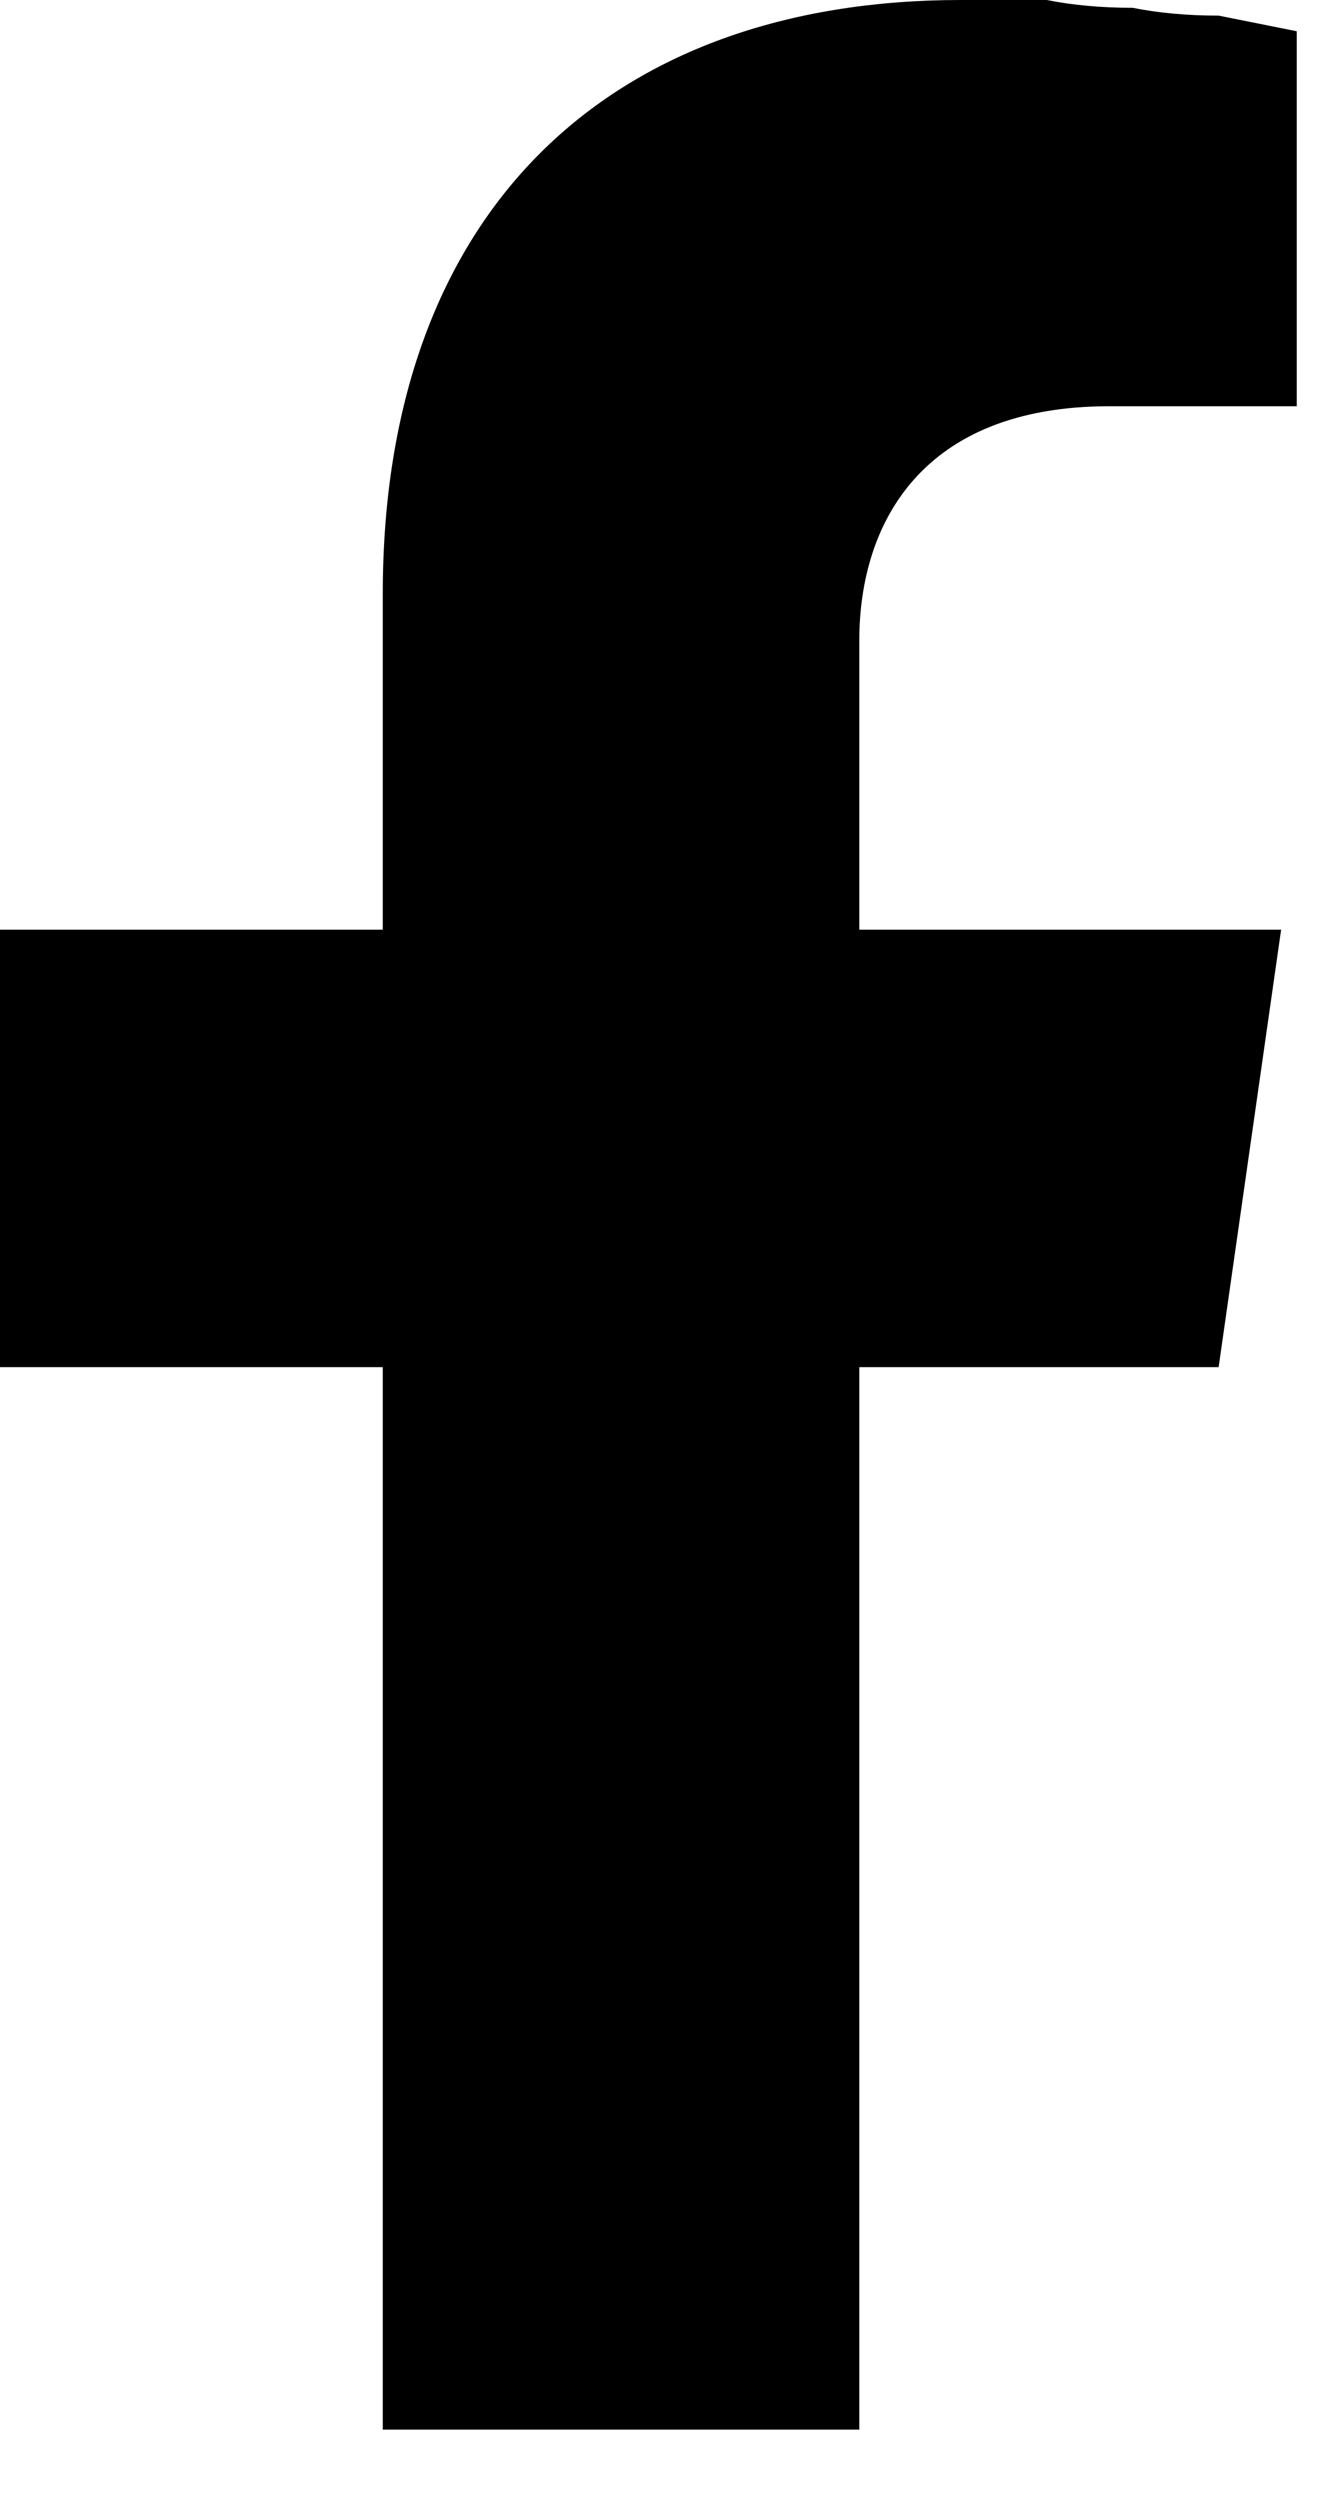
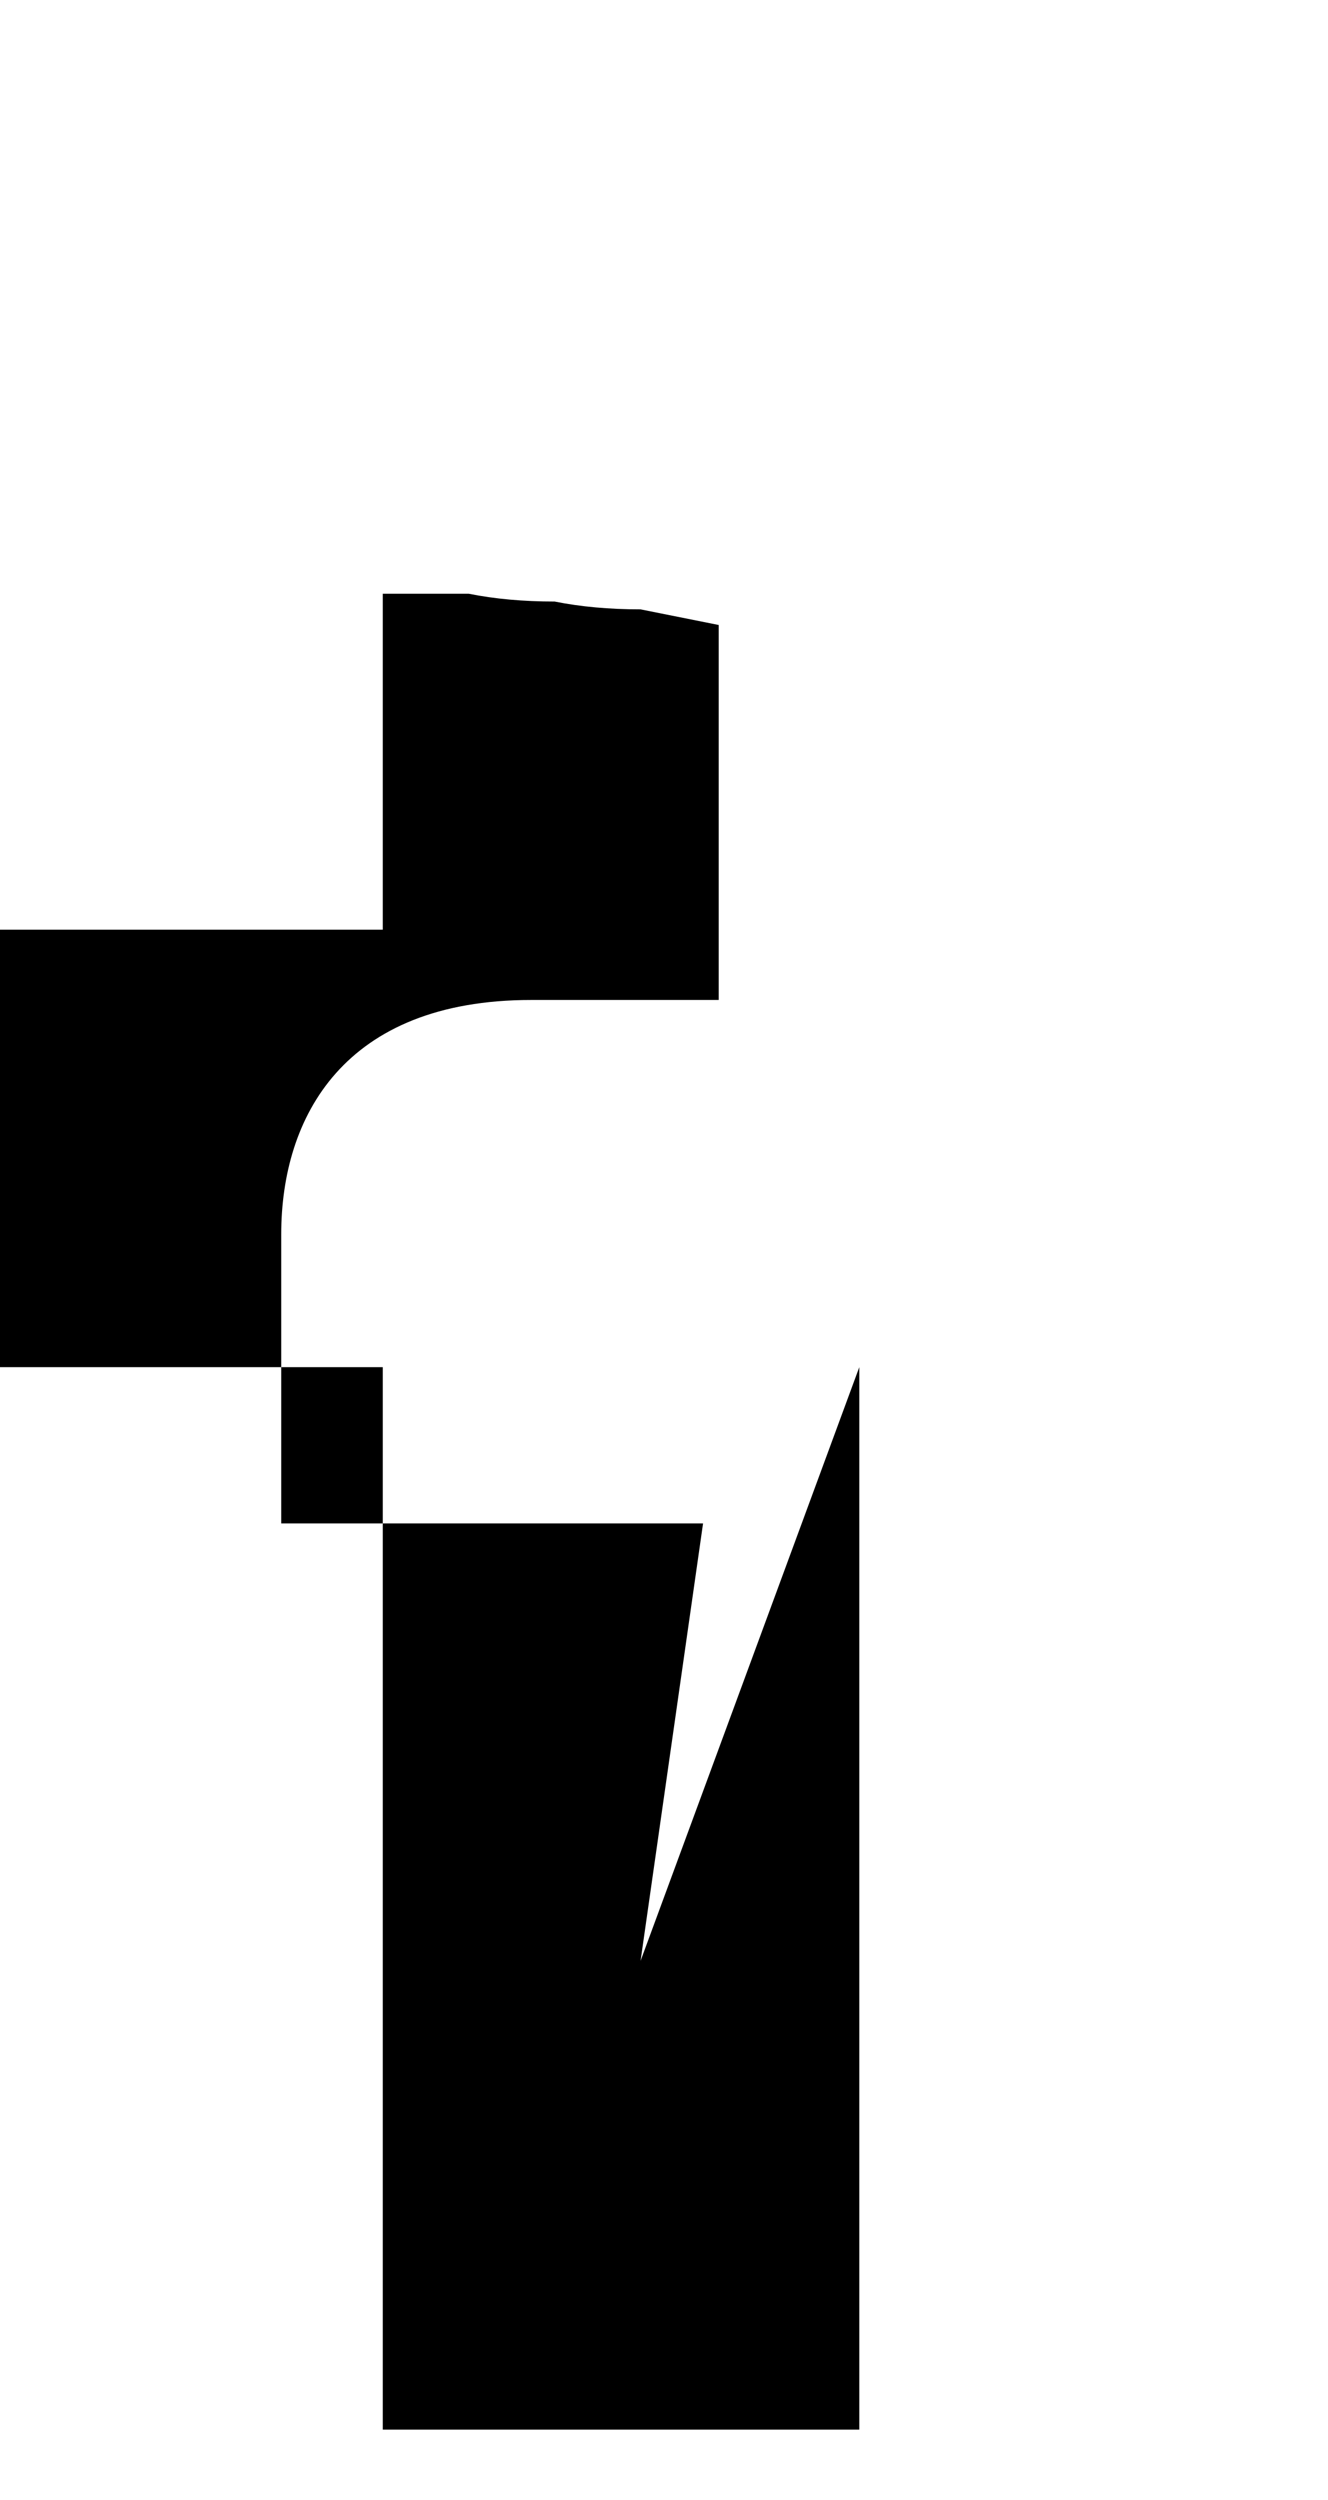
<svg xmlns="http://www.w3.org/2000/svg" version="1.2" viewBox="0 0 17 32" width="17" height="32">
  <style />
-   <path d="m11 17.5v13.6h-6.1v-13.6h-4.9v-5.6h4.9v-4.3c0-4.9 2.9-7.6 7.4-7.6q0.5 0 1.1 0 0.5 0.1 1.1 0.1 0.5 0.1 1.1 0.1 0.5 0.1 1 0.2v4.8h-2.4c-2.4 0-3.2 1.5-3.2 3v3.7h5.4l-0.8 5.6z" />
+   <path d="m11 17.5v13.6h-6.1v-13.6h-4.9v-5.6h4.9v-4.3q0.5 0 1.1 0 0.5 0.1 1.1 0.1 0.5 0.1 1.1 0.1 0.5 0.1 1 0.2v4.8h-2.4c-2.4 0-3.2 1.5-3.2 3v3.7h5.4l-0.8 5.6z" />
</svg>